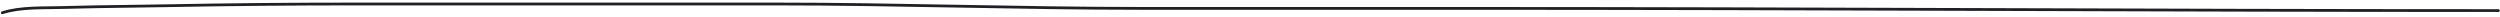
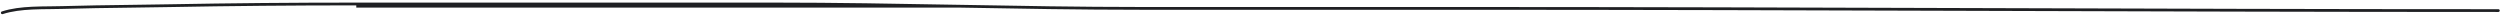
<svg xmlns="http://www.w3.org/2000/svg" width="899" height="6" viewBox="0 0 899 6" fill="none">
-   <path fill-rule="evenodd" clip-rule="evenodd" d="M128.121 1.934C105.58 1.934 83.067 2.128 60.531 2.548C55.852 2.635 51.176 2.696 46.502 2.757C38.448 2.863 30.398 2.968 22.346 3.206C21.003 3.246 19.6 3.26 18.159 3.273C16.031 3.294 13.819 3.315 11.585 3.423C7.859 3.603 4.176 4.024 0.978 5.069C0.715 5.155 0.433 5.012 0.347 4.749C0.261 4.487 0.405 4.205 0.667 4.119C3.993 3.032 7.781 2.606 11.537 2.424C13.775 2.316 16.04 2.294 18.193 2.273C19.631 2.259 21.019 2.245 22.317 2.207C30.375 1.968 38.441 1.863 46.502 1.757C51.175 1.696 55.845 1.635 60.512 1.548C83.055 1.128 105.575 0.934 128.121 0.934H278.51C300.493 0.934 322.466 1.329 344.433 1.724L344.435 1.724C366.403 2.119 388.364 2.514 410.33 2.514H524.943C587.19 2.514 649.434 2.711 711.676 2.909L711.678 2.909C773.922 3.106 836.165 3.304 898.412 3.304C898.688 3.304 898.912 3.528 898.912 3.804C898.912 4.08 898.688 4.304 898.412 4.304C836.163 4.304 773.918 4.106 711.675 3.909C649.432 3.711 587.189 3.514 524.943 3.514H410.33C388.355 3.514 366.387 3.119 344.422 2.724L344.415 2.724C322.447 2.329 300.482 1.934 278.51 1.934H128.121Z" fill="#1F2023" />
+   <path fill-rule="evenodd" clip-rule="evenodd" d="M128.121 1.934C105.58 1.934 83.067 2.128 60.531 2.548C55.852 2.635 51.176 2.696 46.502 2.757C38.448 2.863 30.398 2.968 22.346 3.206C21.003 3.246 19.6 3.26 18.159 3.273C16.031 3.294 13.819 3.315 11.585 3.423C7.859 3.603 4.176 4.024 0.978 5.069C0.715 5.155 0.433 5.012 0.347 4.749C0.261 4.487 0.405 4.205 0.667 4.119C3.993 3.032 7.781 2.606 11.537 2.424C13.775 2.316 16.04 2.294 18.193 2.273C19.631 2.259 21.019 2.245 22.317 2.207C30.375 1.968 38.441 1.863 46.502 1.757C51.175 1.696 55.845 1.635 60.512 1.548C83.055 1.128 105.575 0.934 128.121 0.934H278.51C300.493 0.934 322.466 1.329 344.433 1.724L344.435 1.724C366.403 2.119 388.364 2.514 410.33 2.514H524.943C587.19 2.514 649.434 2.711 711.676 2.909L711.678 2.909C773.922 3.106 836.165 3.304 898.412 3.304C898.688 3.304 898.912 3.528 898.912 3.804C898.912 4.08 898.688 4.304 898.412 4.304C836.163 4.304 773.918 4.106 711.675 3.909C649.432 3.711 587.189 3.514 524.943 3.514H410.33C388.355 3.514 366.387 3.119 344.422 2.724L344.415 2.724H128.121Z" fill="#1F2023" />
</svg>